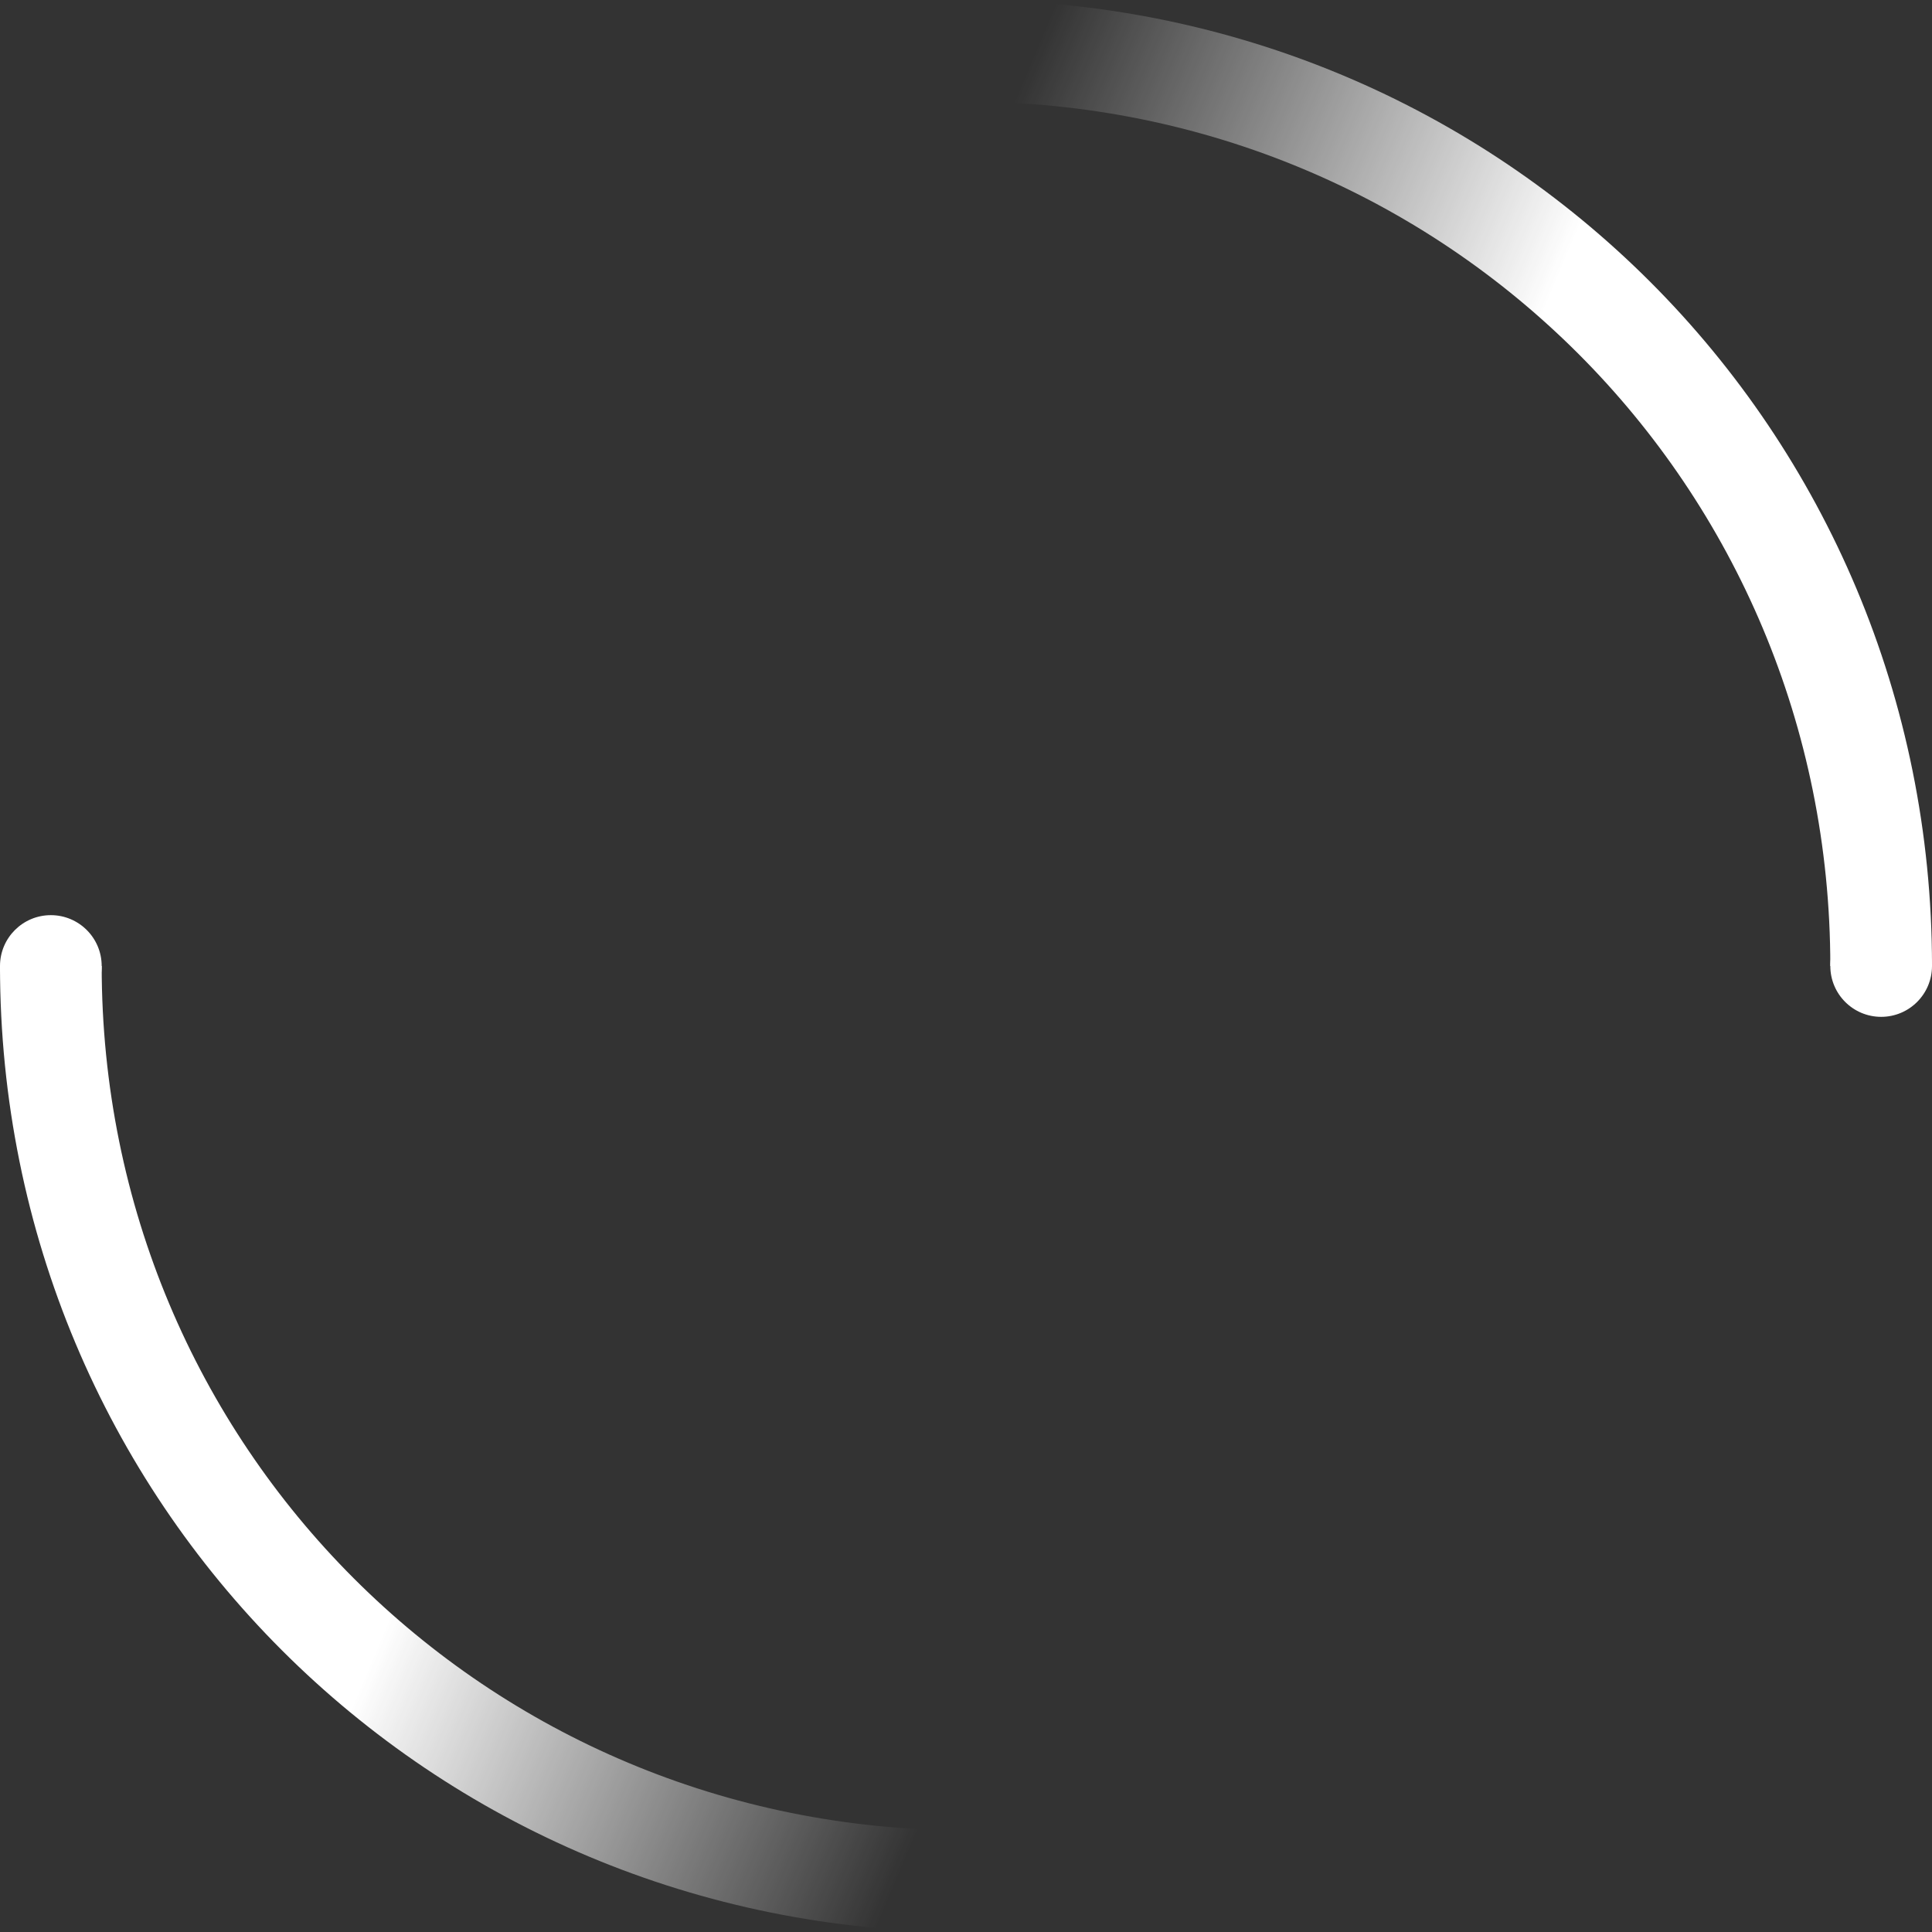
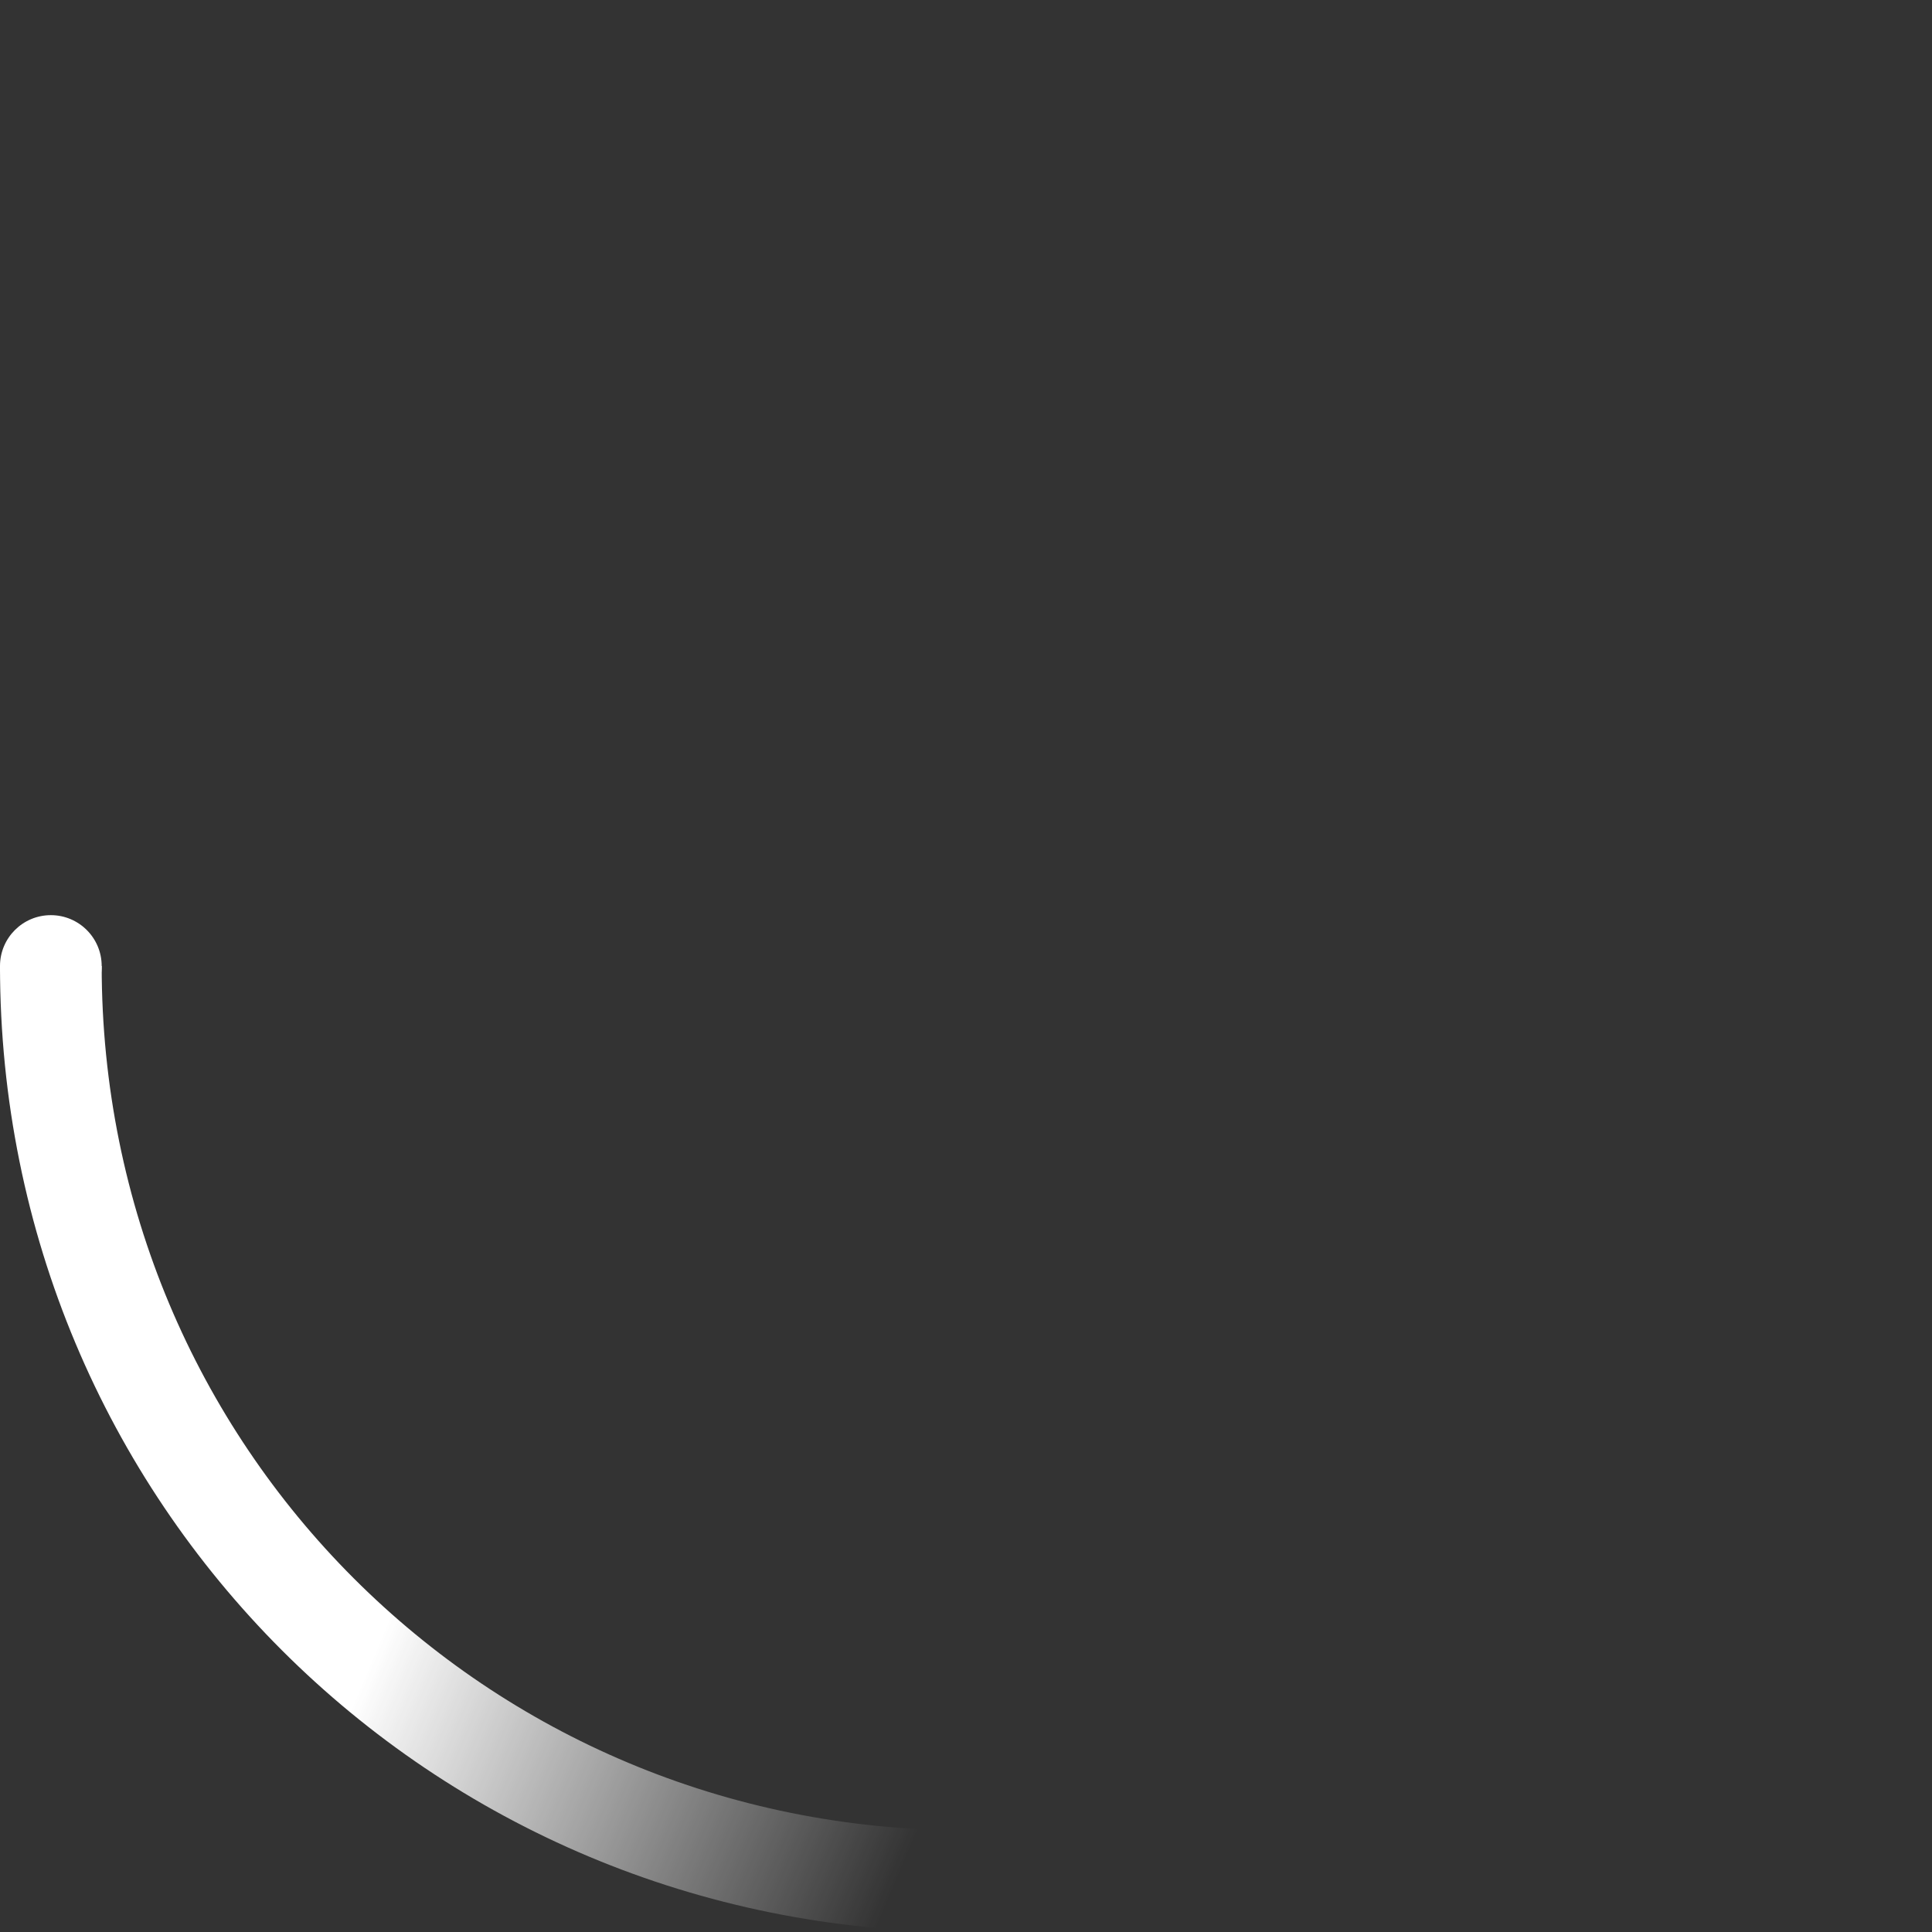
<svg xmlns="http://www.w3.org/2000/svg" width="38" height="38" viewBox="0 0 38 38">
  <rect x="0" y="0" width="38" height="38" fill="#333333" stroke="none" />
  <defs>
    <linearGradient x1="8%" y1="0%" x2="65%" y2="24%" id="tail-spin-stroke-right">
      <stop stop-color="#fff" stop-opacity="0" offset="0%" />
      <stop stop-color="#fff" stop-opacity=".63" offset="63%" />
      <stop stop-color="#fff" offset="100%" />
    </linearGradient>
    <linearGradient x1="92%" y1="100%" x2="35%" y2="76%" id="tail-spin-stroke-left">
      <stop stop-color="#fff" stop-opacity="0" offset="0%" />
      <stop stop-color="#fff" stop-opacity=".63" offset="63%" />
      <stop stop-color="#fff" offset="100%" />
    </linearGradient>
  </defs>
  <g id="double-tail-spin" fill="none" fill-rule="evenodd">
    <g transform="translate(1 1)">
-       <path d="M36 18c0-10-8-18-18-18" stroke="url(#tail-spin-stroke-right)" stroke-width="2">
-             </path>
-       <circle fill="#fff" cx="36" cy="18" r="1">
-             </circle>
-     </g>
+       </g>
    <g transform="translate(1 1)">
      <path d="M0,18c0,10,8,18,18,18" stroke="url(#tail-spin-stroke-left)" stroke-width="2">
            </path>
      <circle fill="#fff" cx="0" cy="18" r="1">
            </circle>
    </g>
  </g>
</svg>